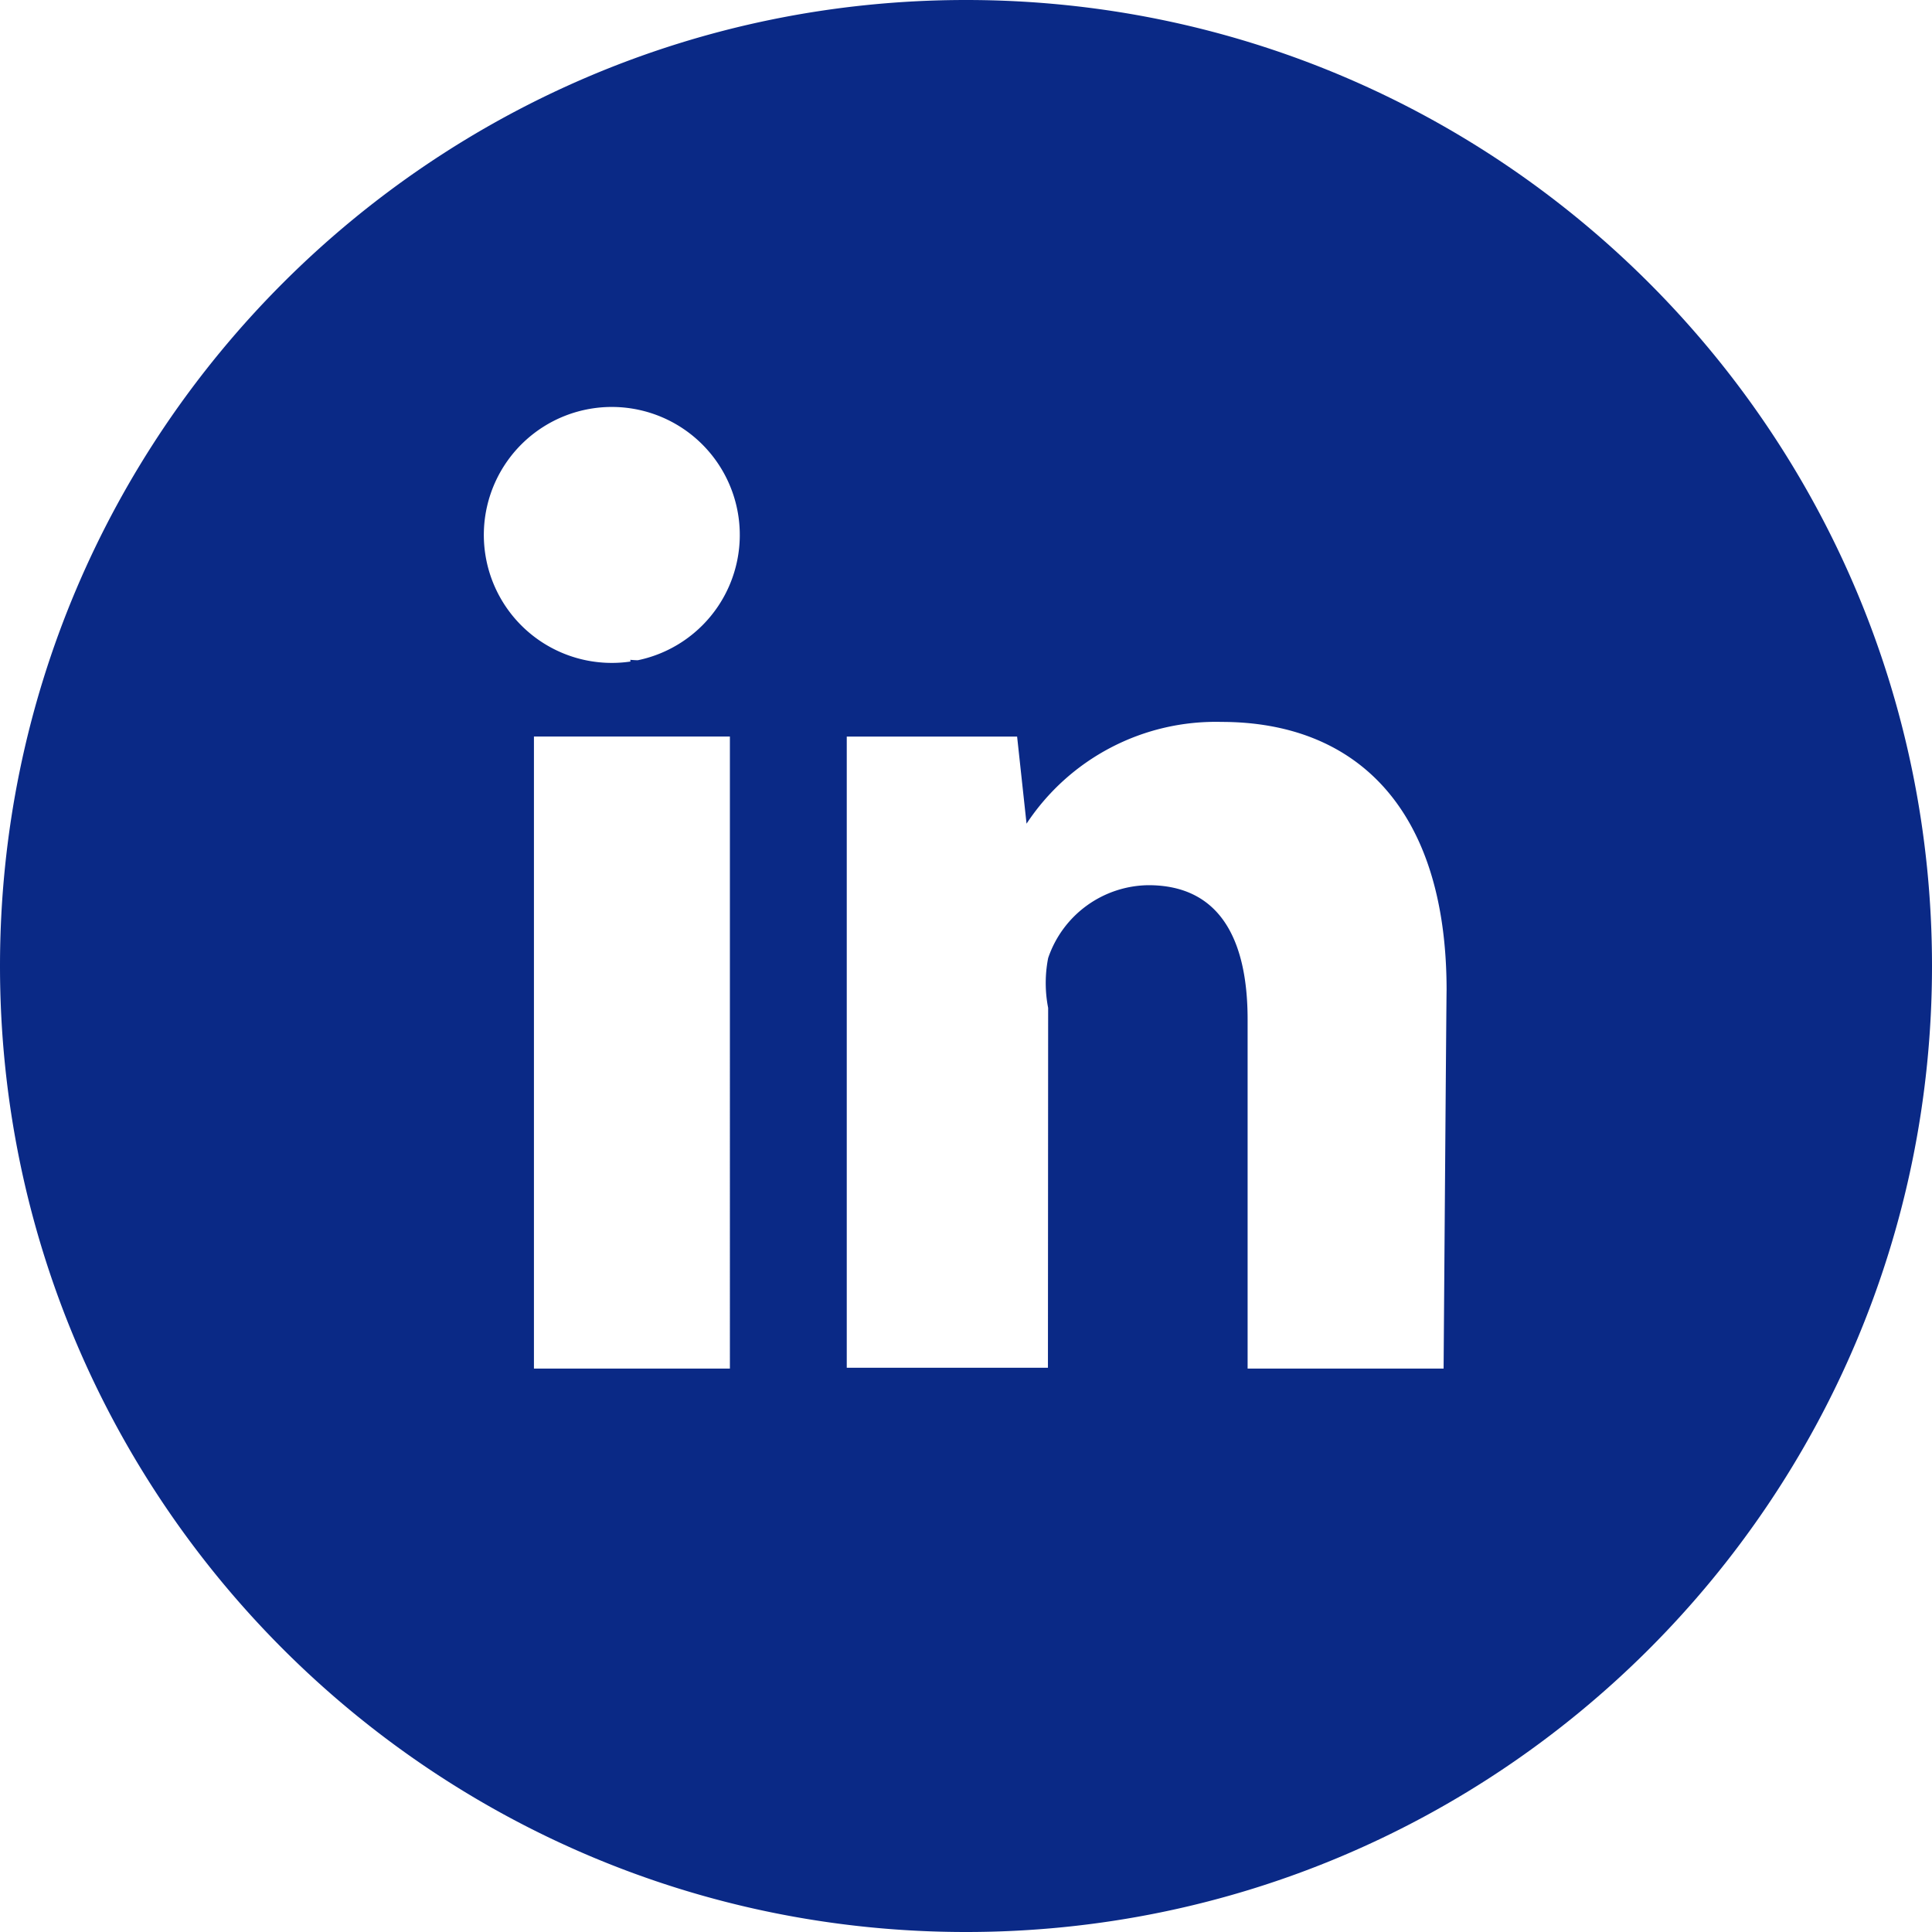
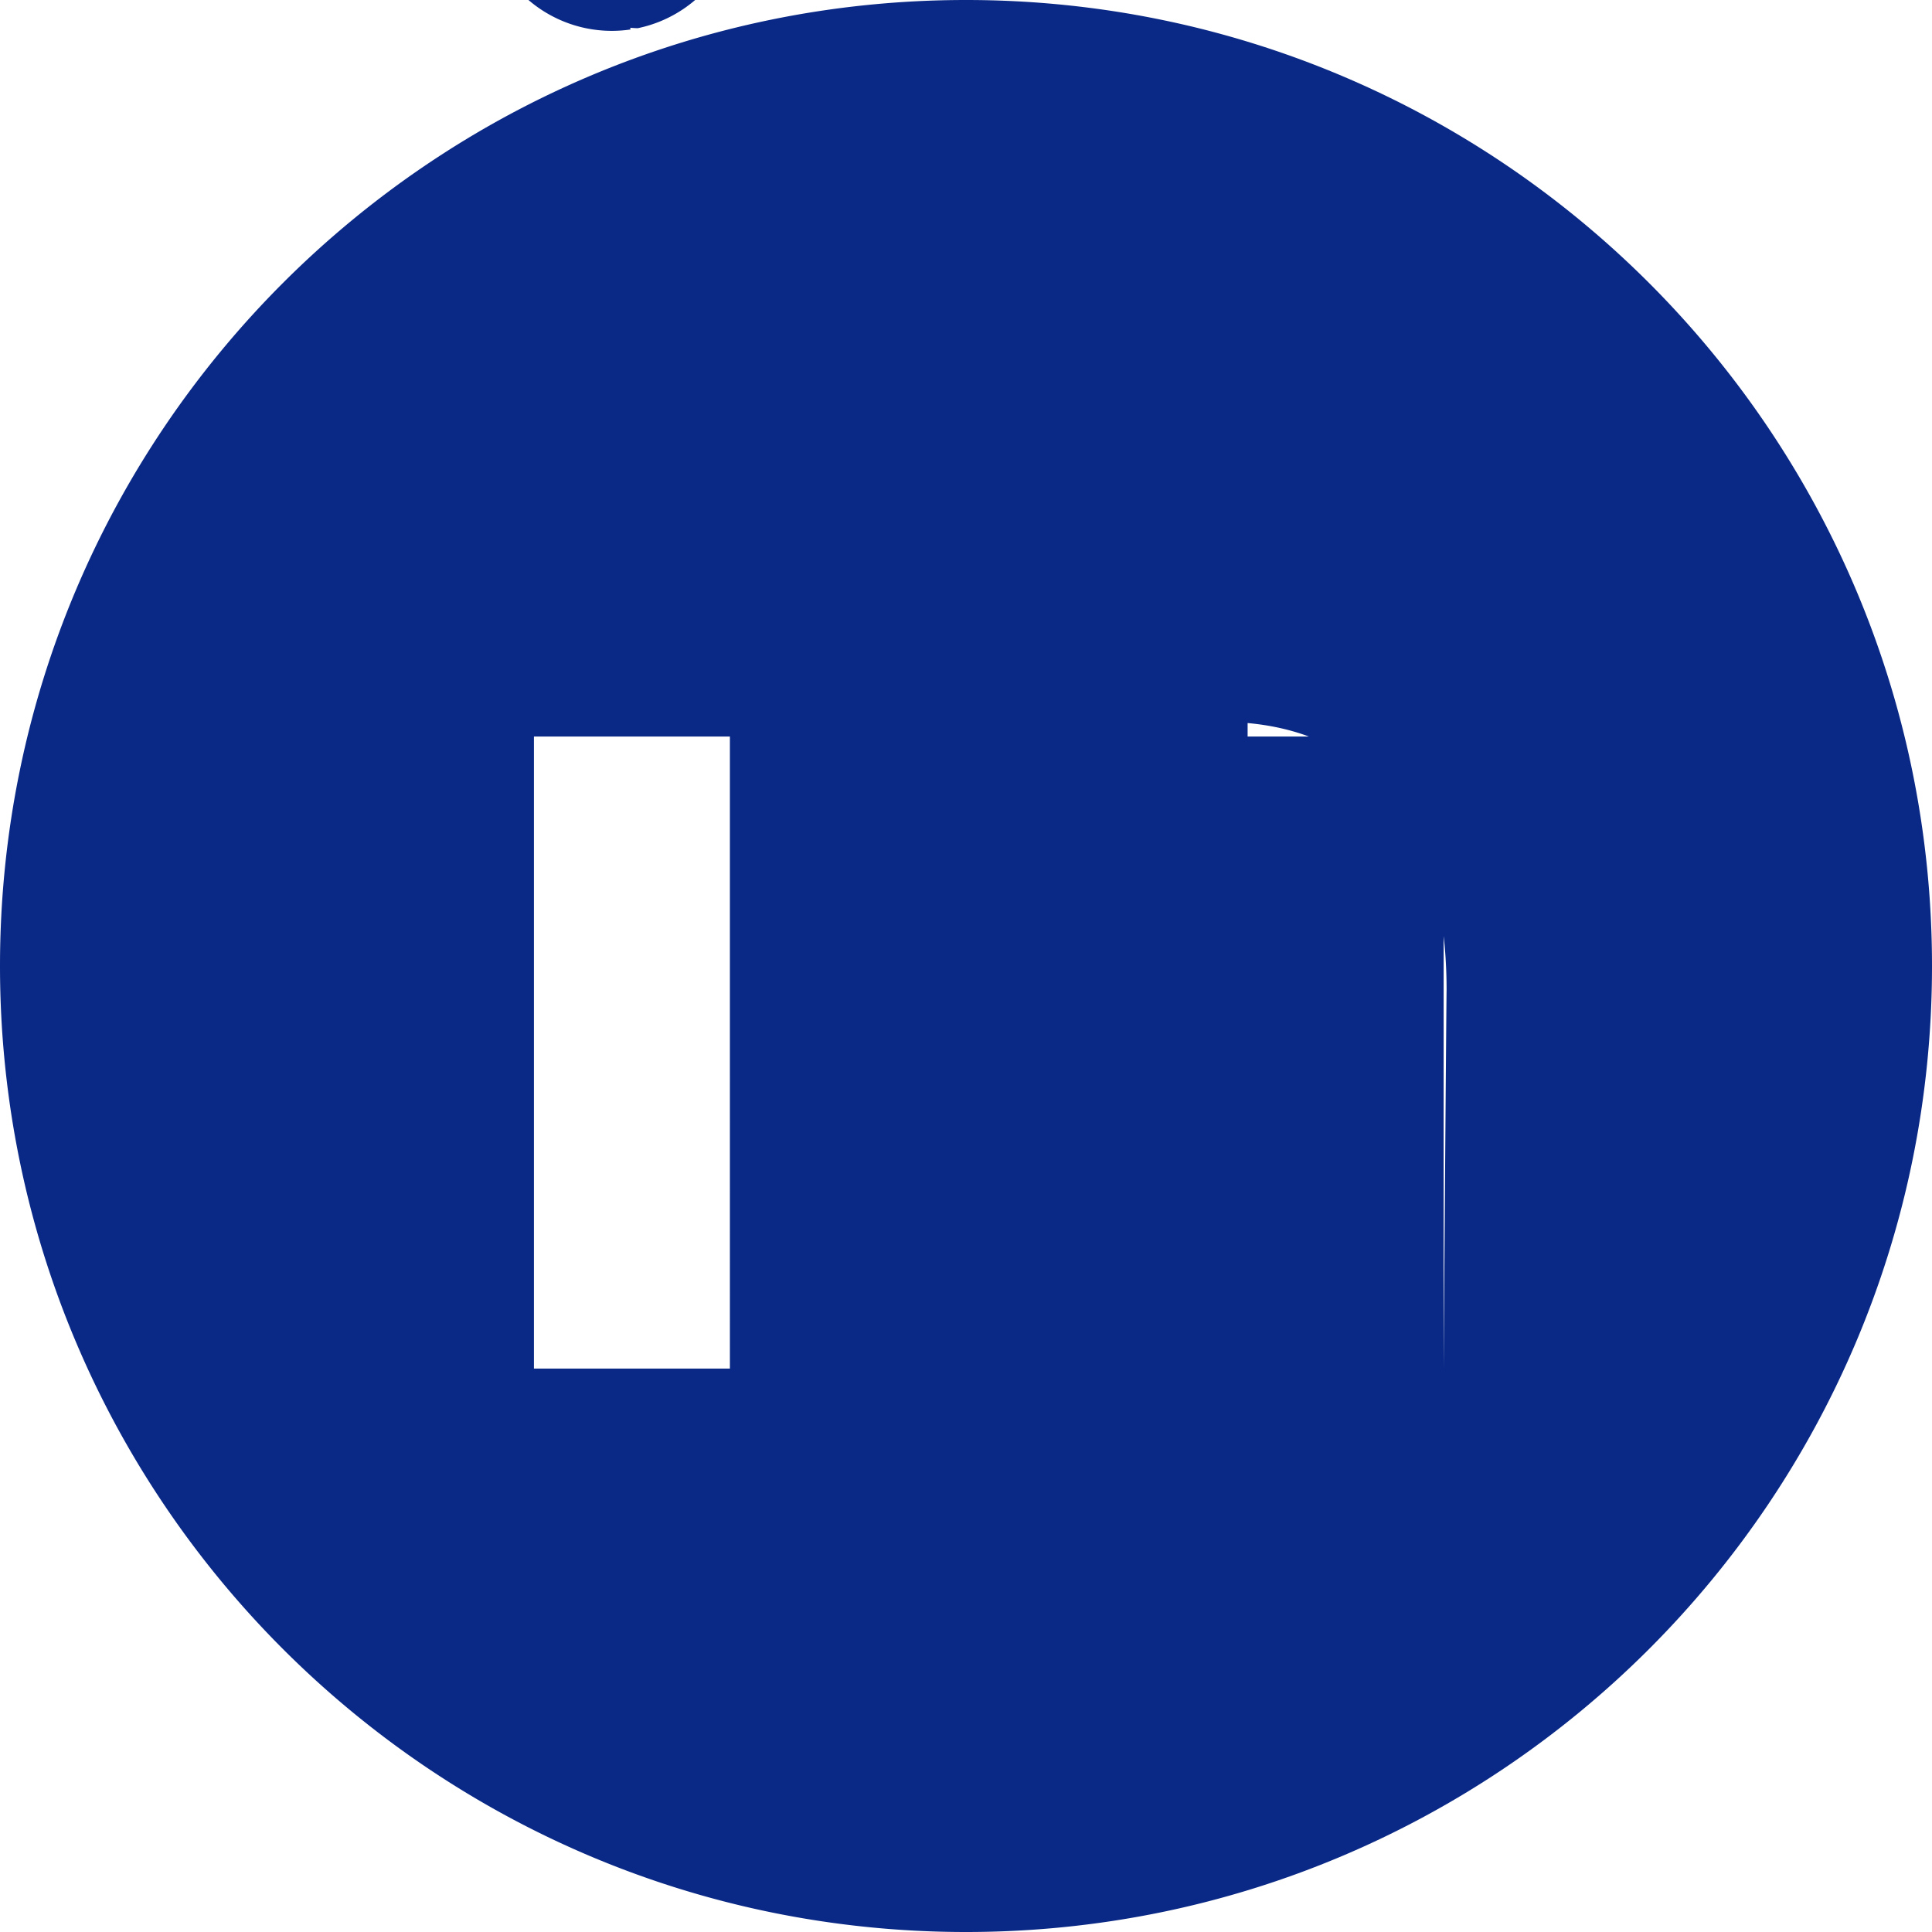
<svg xmlns="http://www.w3.org/2000/svg" t="1652932121897" class="icon" viewBox="0 0 1024 1024" version="1.1" p-id="3116" width="300" height="300">
  <defs>
    <style type="text/css" />
  </defs>
-   <path d="M512 0C229.26 0 0 229.26 0 512s229.26 512 512 512 512-229.26 512-512S794.74 0 512 0zM386.86 725.37H283v-335h103.86z m-52.69-374.74a67.83 67.83 0 1 1 3.89-0.69c-1.37 0-2.63-0.11-4-0.23z m431 374.74H661.26v-185c0-42.63-14.86-71.2-52.57-71.2a56.83 56.83 0 0 0-53.15 38.63 68.57 68.57 0 0 0 0 26.4l-0.11 190.74H448.8V390.4h90.29l5 46.17a120.1 120.1 0 0 1 103.32-53.94c71 0 119.31 45.48 119.31 142.17-0.09 0-1.58 200.57-1.58 200.57z" p-id="3117" fill="#0a2986" />
+   <path d="M512 0C229.26 0 0 229.26 0 512s229.26 512 512 512 512-229.26 512-512S794.74 0 512 0zM386.86 725.37H283v-335h103.86m-52.69-374.74a67.83 67.83 0 1 1 3.89-0.69c-1.37 0-2.63-0.11-4-0.23z m431 374.74H661.26v-185c0-42.63-14.86-71.2-52.57-71.2a56.83 56.83 0 0 0-53.15 38.63 68.57 68.57 0 0 0 0 26.4l-0.11 190.74H448.8V390.4h90.29l5 46.17a120.1 120.1 0 0 1 103.32-53.94c71 0 119.31 45.48 119.31 142.17-0.09 0-1.58 200.57-1.58 200.57z" p-id="3117" fill="#0a2986" />
</svg>